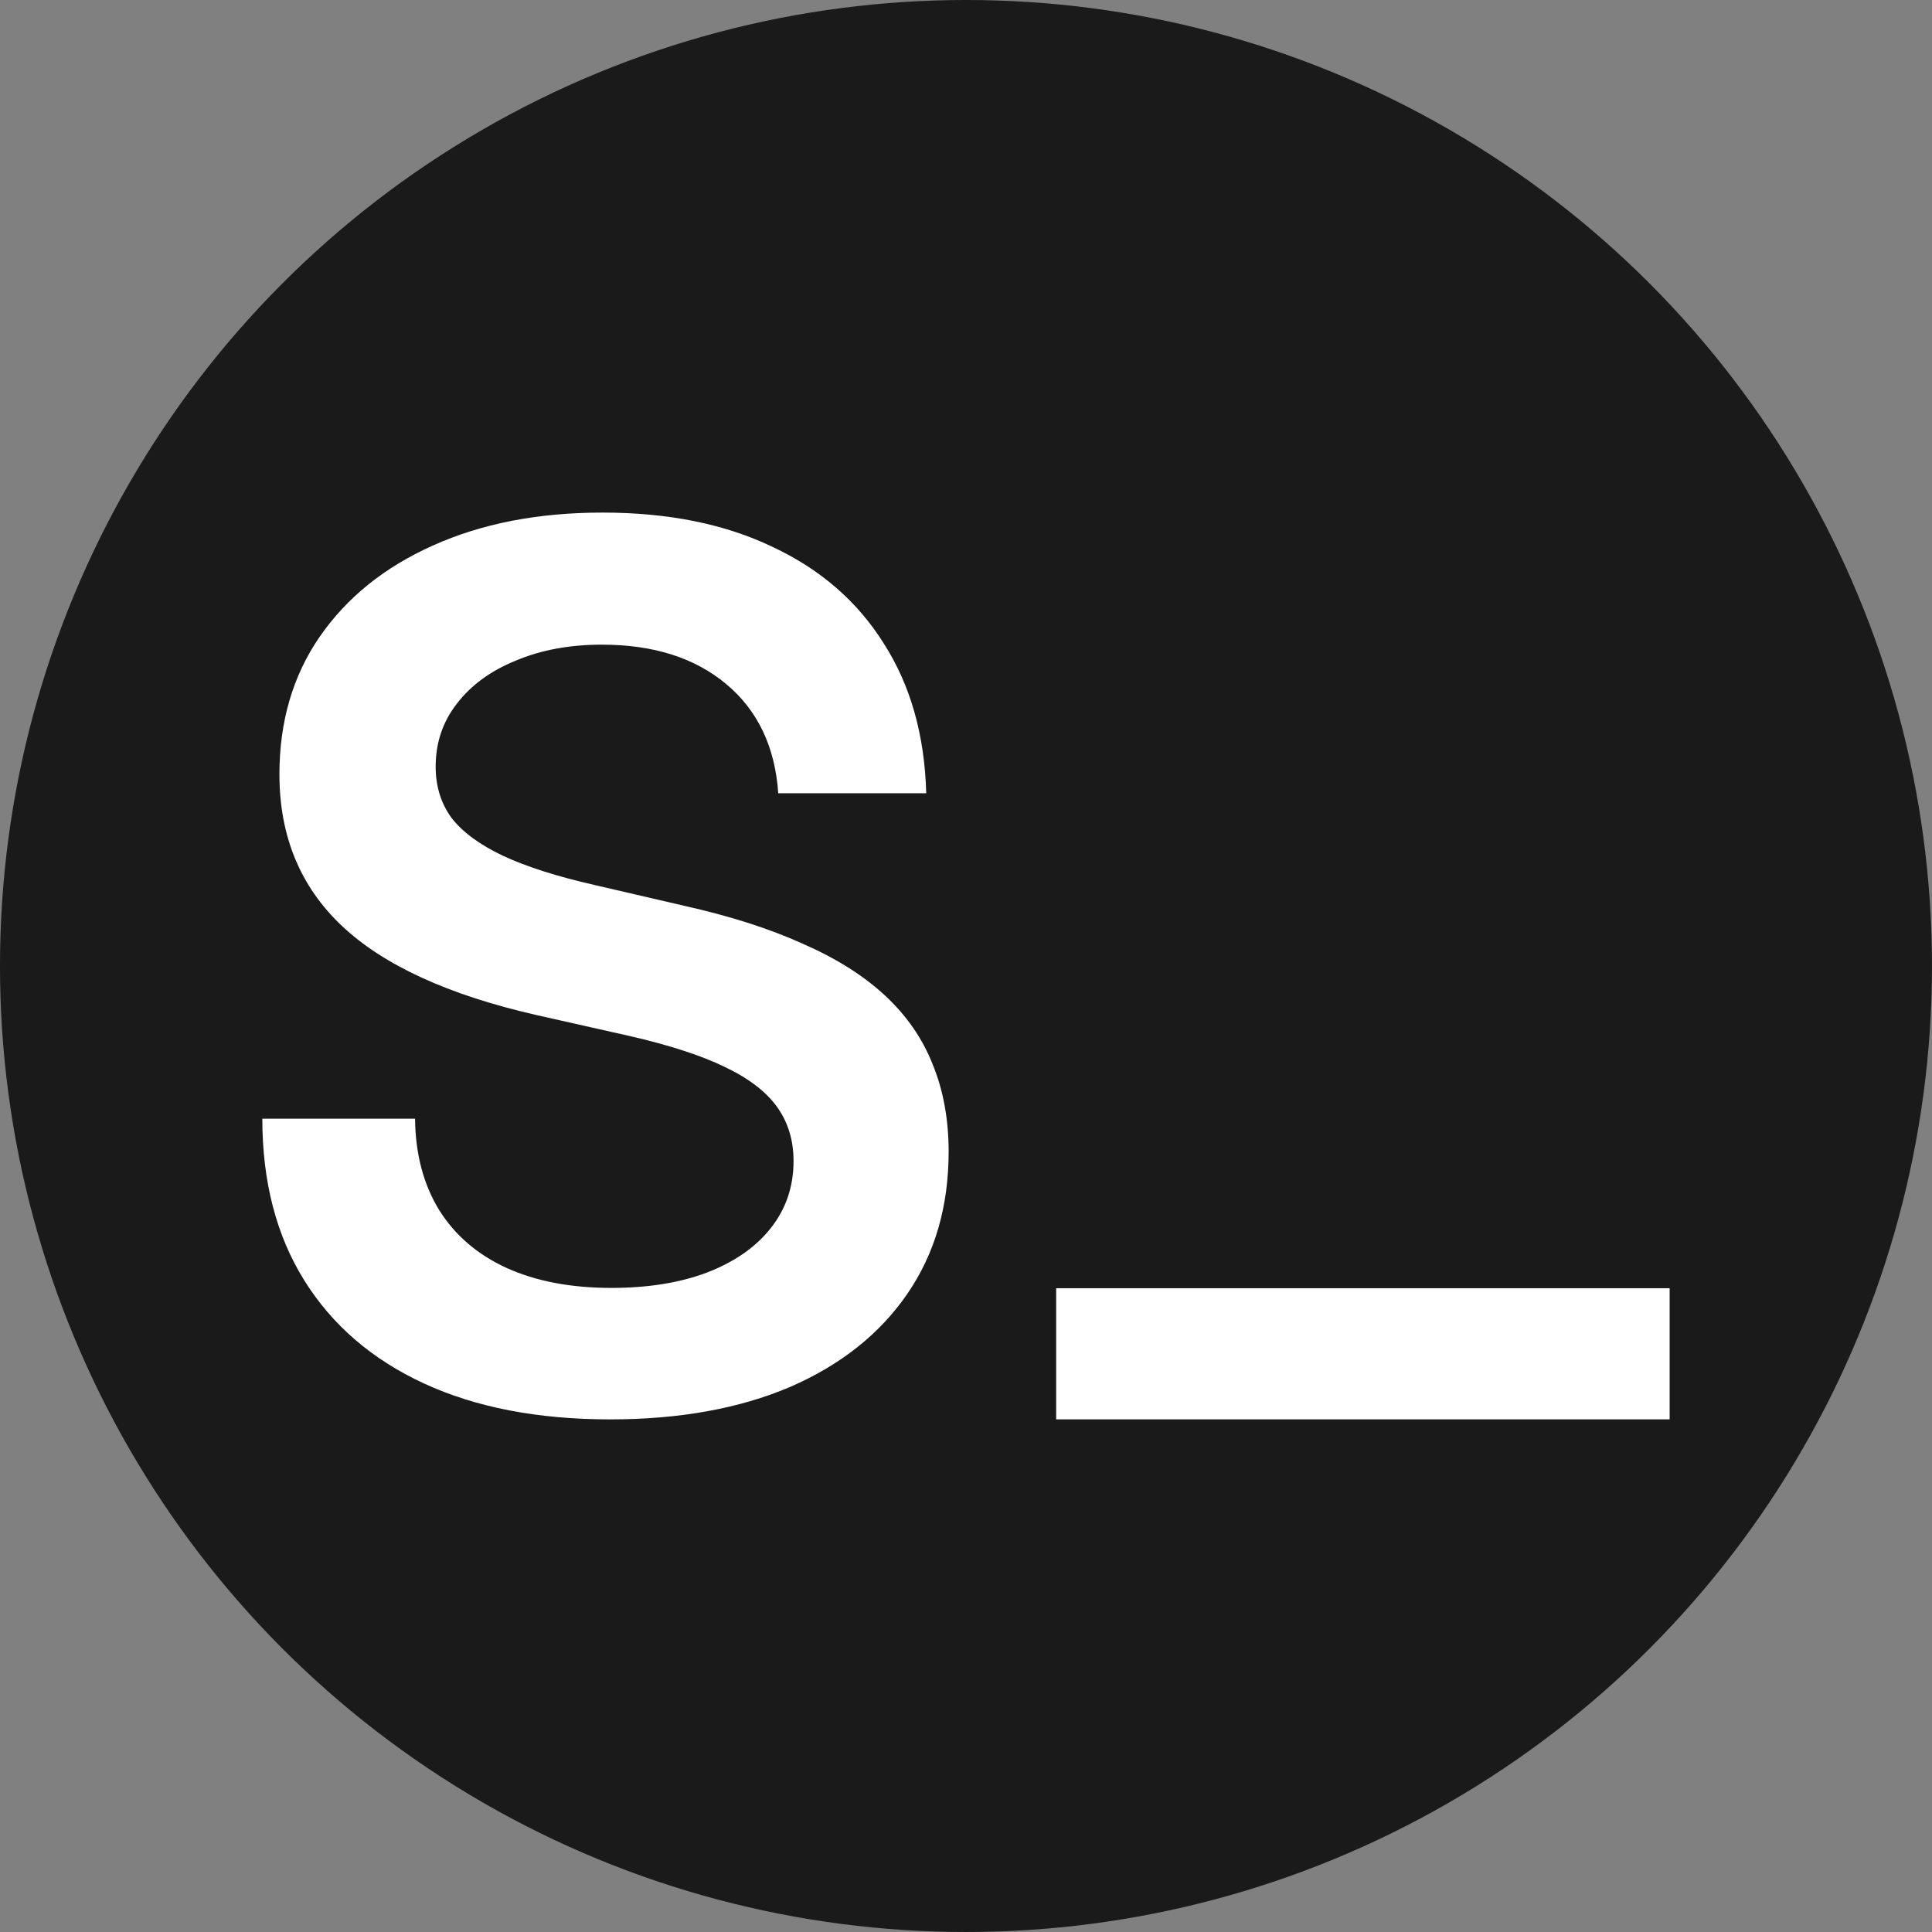
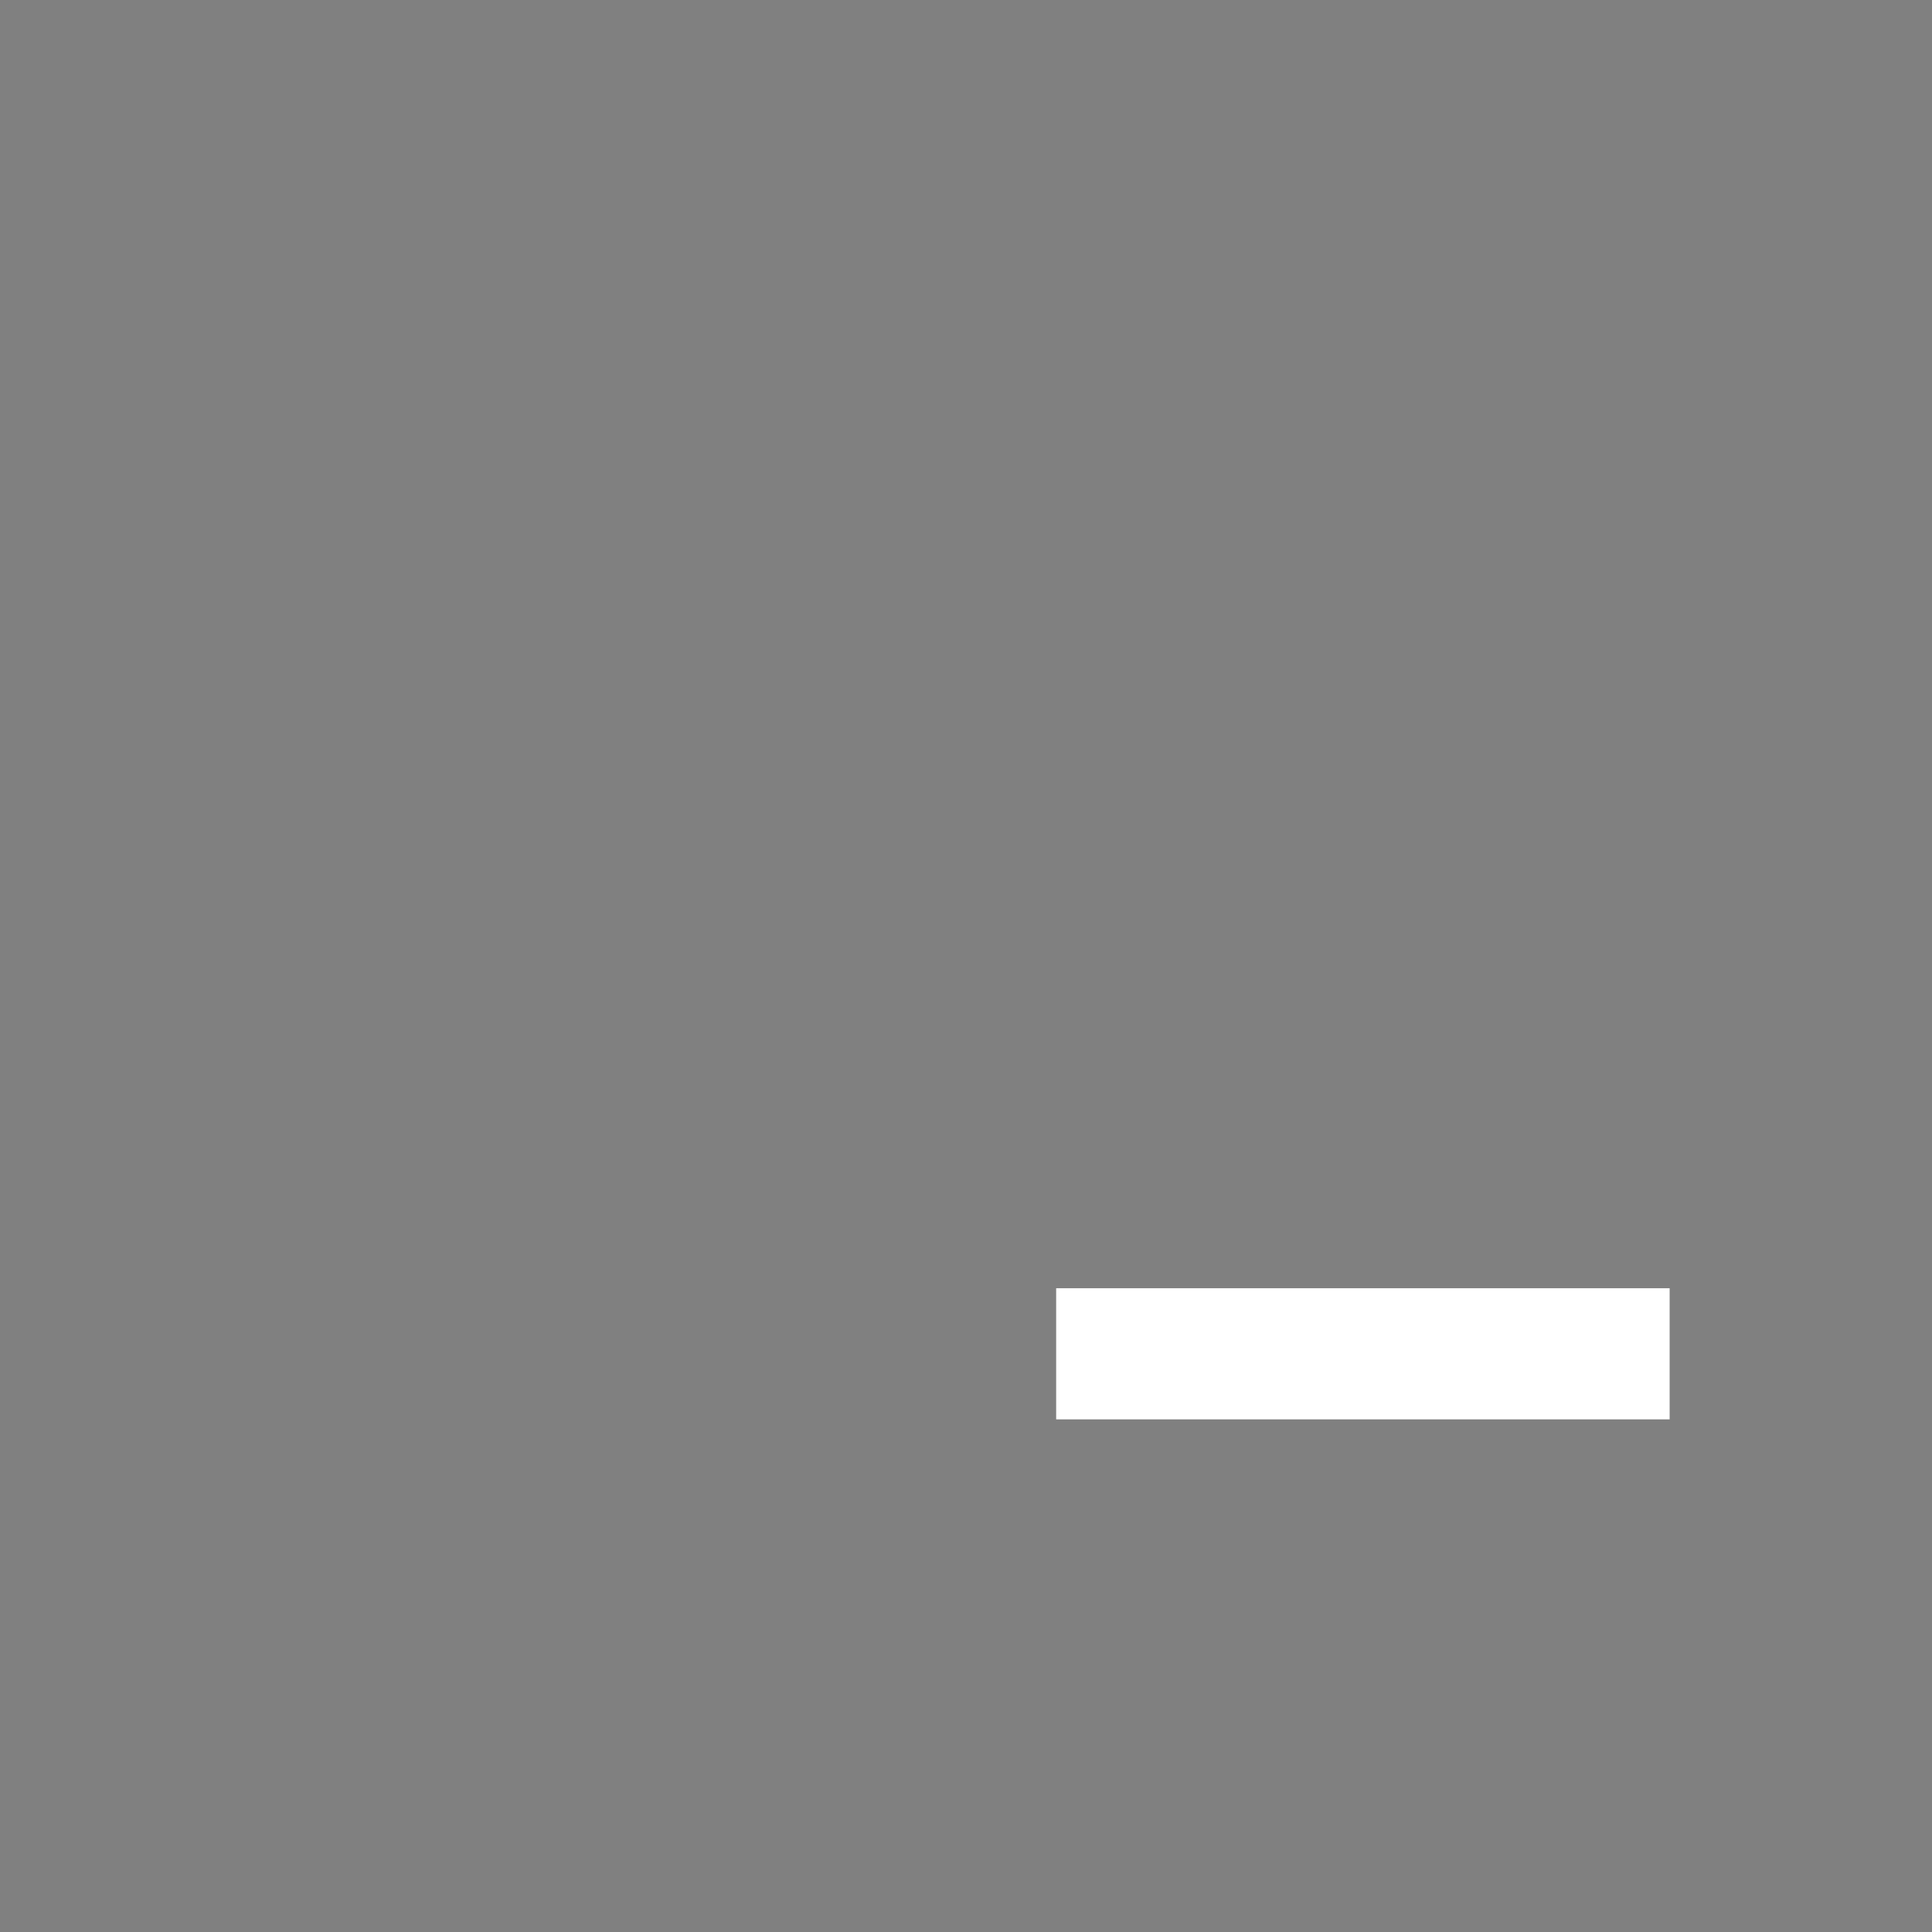
<svg xmlns="http://www.w3.org/2000/svg" width="64" height="64" fill="none" viewBox="0 0 64 64">
  <rect x="0" y="0" width="64" height="64" fill="#808080" stroke="none" />
  <g style="stroke-width:1.25" transform="matrix(.8 0 0 .8 59.257 13.495)">
-     <circle cx="-34.072" cy="23.131" r="40" style="fill:#1a1a1a;stroke-width:.625;stroke-linecap:round" />
-     <path d="M-48.804 41.905q-4.493 0-7.715-1.489-3.223-1.49-4.956-4.272-1.734-2.784-1.734-6.69h6.324q.024 2.197 1 3.784.977 1.563 2.784 2.393 1.83.83 4.345.83 2.271 0 3.956-.635 1.709-.659 2.636-1.83.952-1.197.952-2.784 0-1.294-.683-2.246-.684-.952-2.173-1.66-1.465-.708-3.906-1.27l-3.907-.879q-5.444-1.245-8.032-3.686-2.588-2.442-2.588-6.275 0-3.271 1.66-5.688 1.685-2.442 4.688-3.784 3.027-1.368 7.031-1.368 4.077 0 7.032 1.417 2.978 1.391 4.614 4.003 1.66 2.588 1.758 6.202h-6.128q-.196-2.881-2.149-4.517t-5.151-1.636q-2.002 0-3.565.66-1.562.634-2.441 1.782-.879 1.123-.879 2.612 0 1.22.66 2.124.683.879 2.123 1.562 1.465.684 3.833 1.221l3.687.855q2.832.634 4.883 1.562 2.075.903 3.418 2.149t1.977 2.856q.66 1.611.66 3.613 0 3.394-1.71 5.884t-4.858 3.858q-3.15 1.342-7.446 1.342" aria-label="S" style="font-weight:600;font-size:50px;font-family:Inter;-inkscape-font-specification:&quot;Inter Semi-Bold&quot;;fill:#fff;stroke-width:.625;stroke-linecap:round" />
    <path d="M-4.935 36.474v5.43h-25.403v-5.43z" aria-label="_" style="font-weight:600;font-size:54.25px;font-family:Inter;-inkscape-font-specification:&quot;Inter Semi-Bold&quot;;fill:#fff;stroke-width:.625;stroke-linecap:round" />
  </g>
</svg>